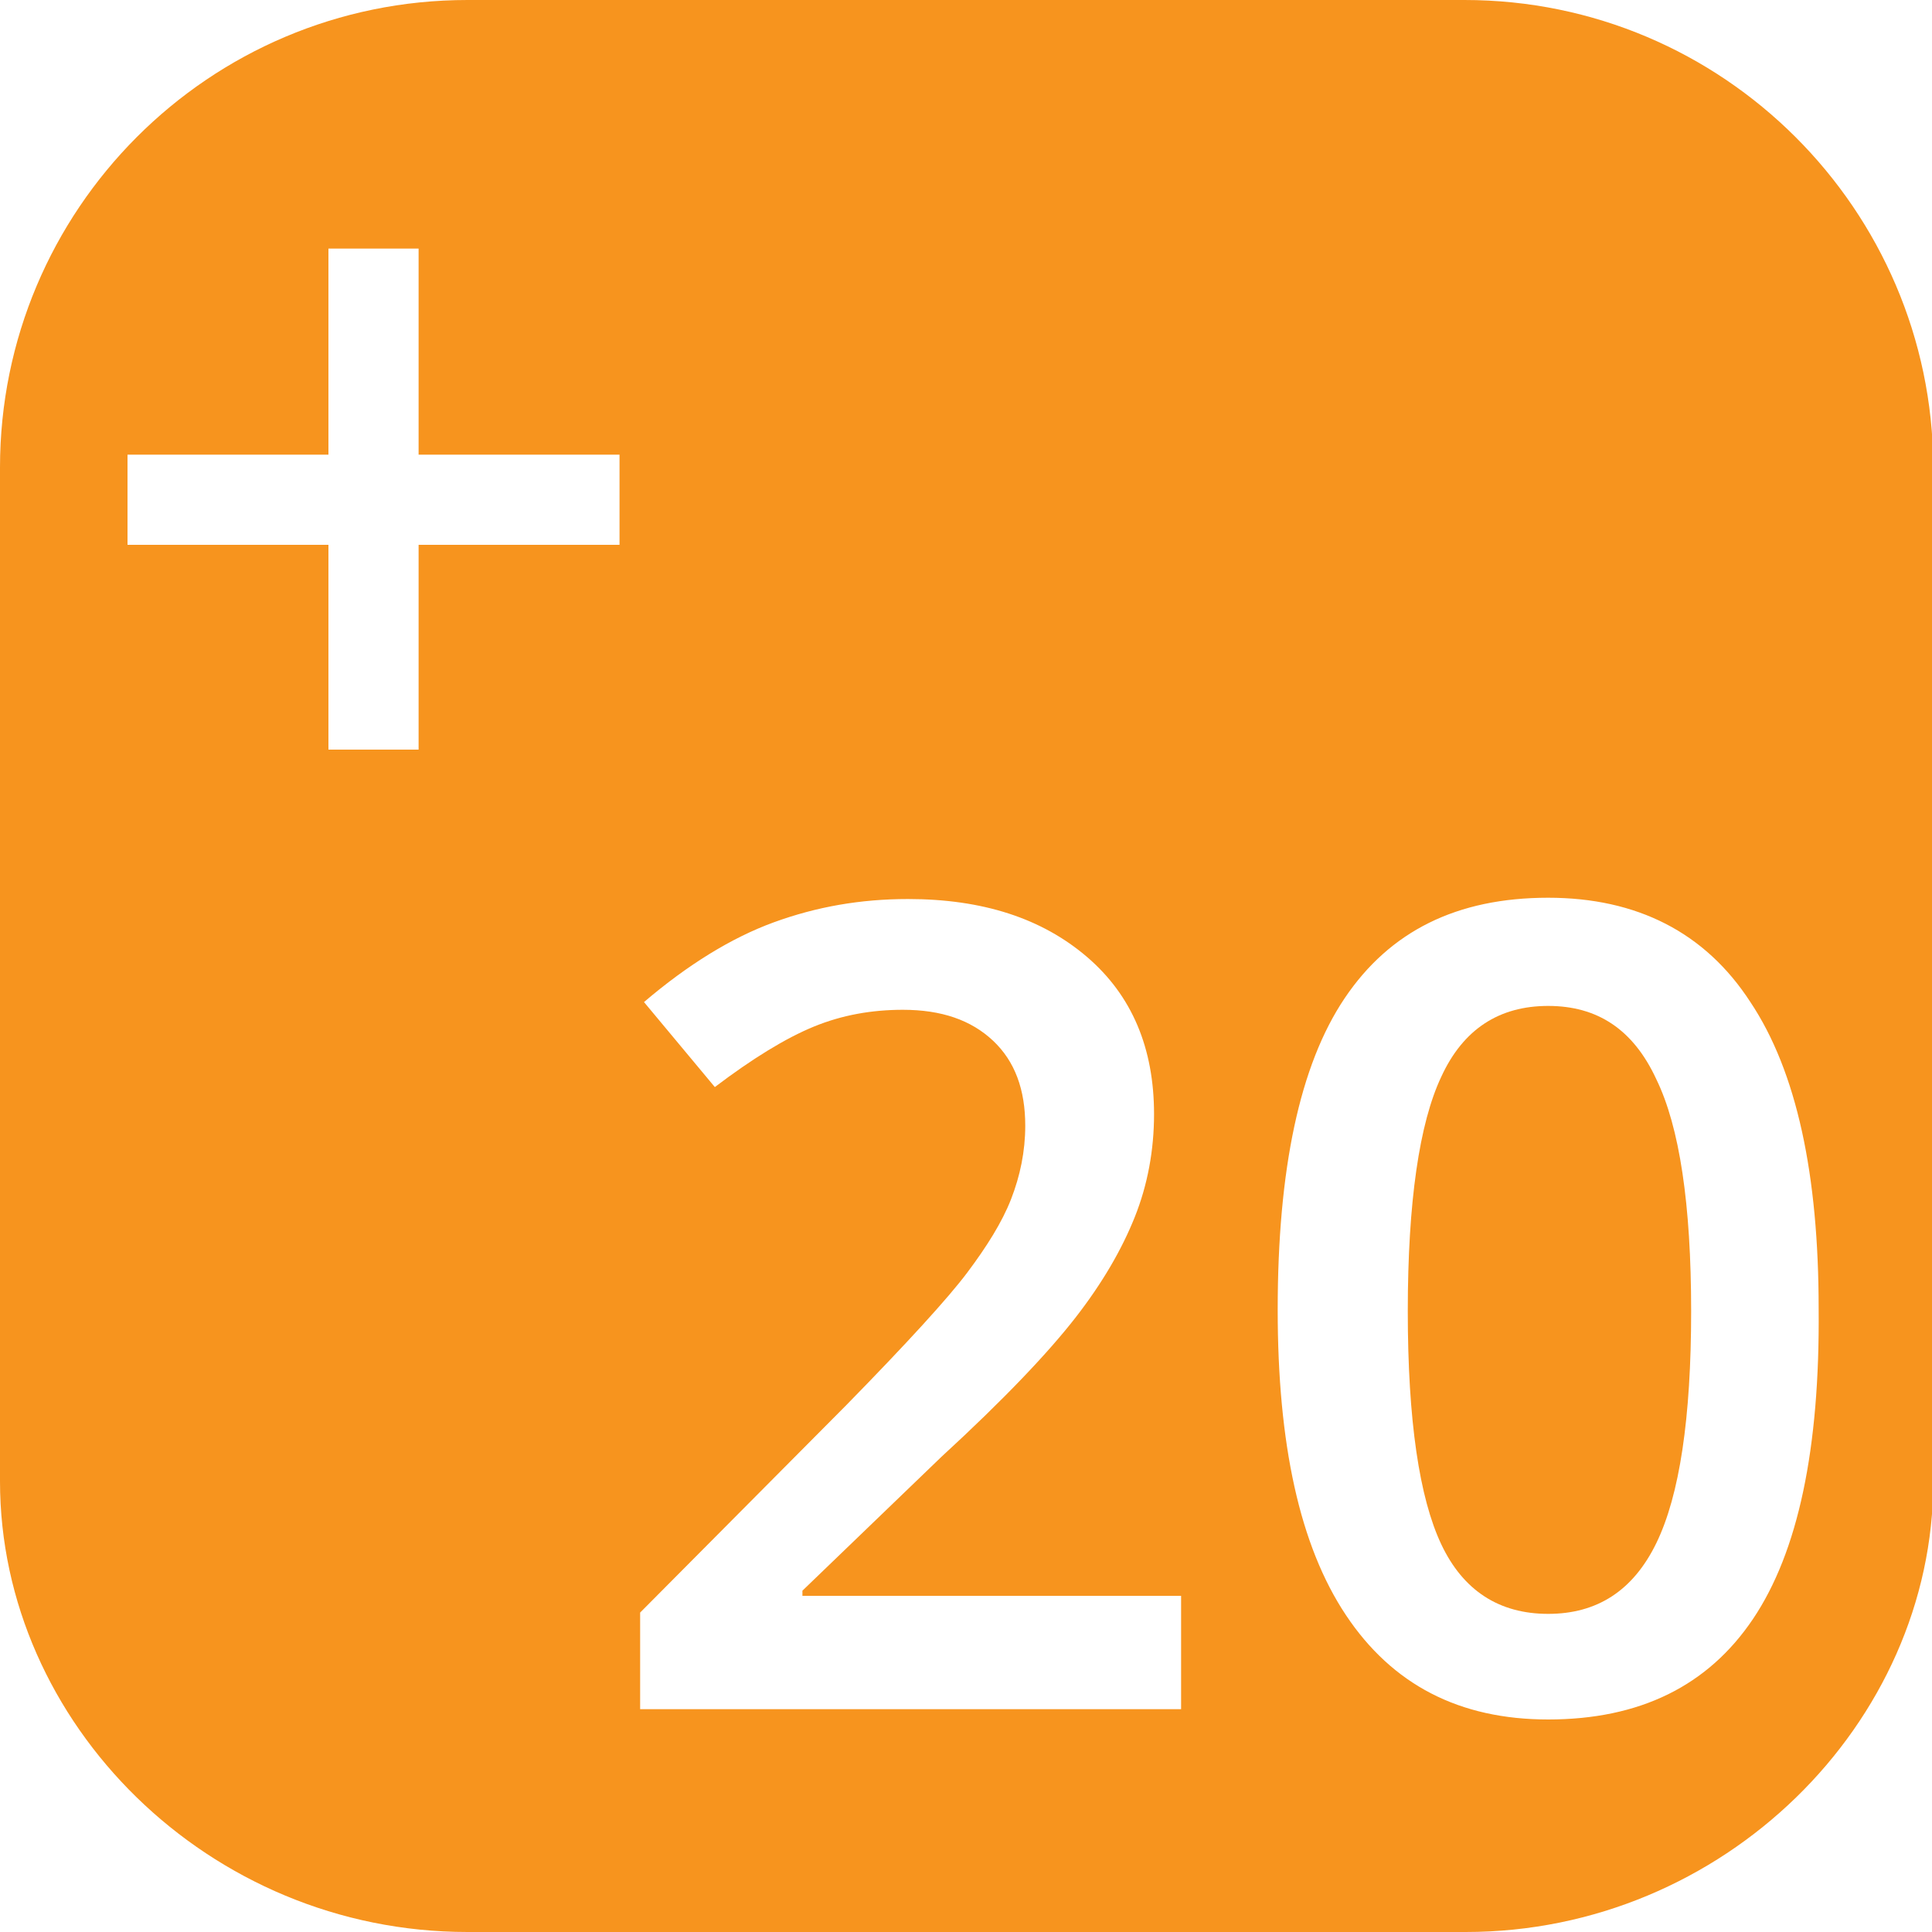
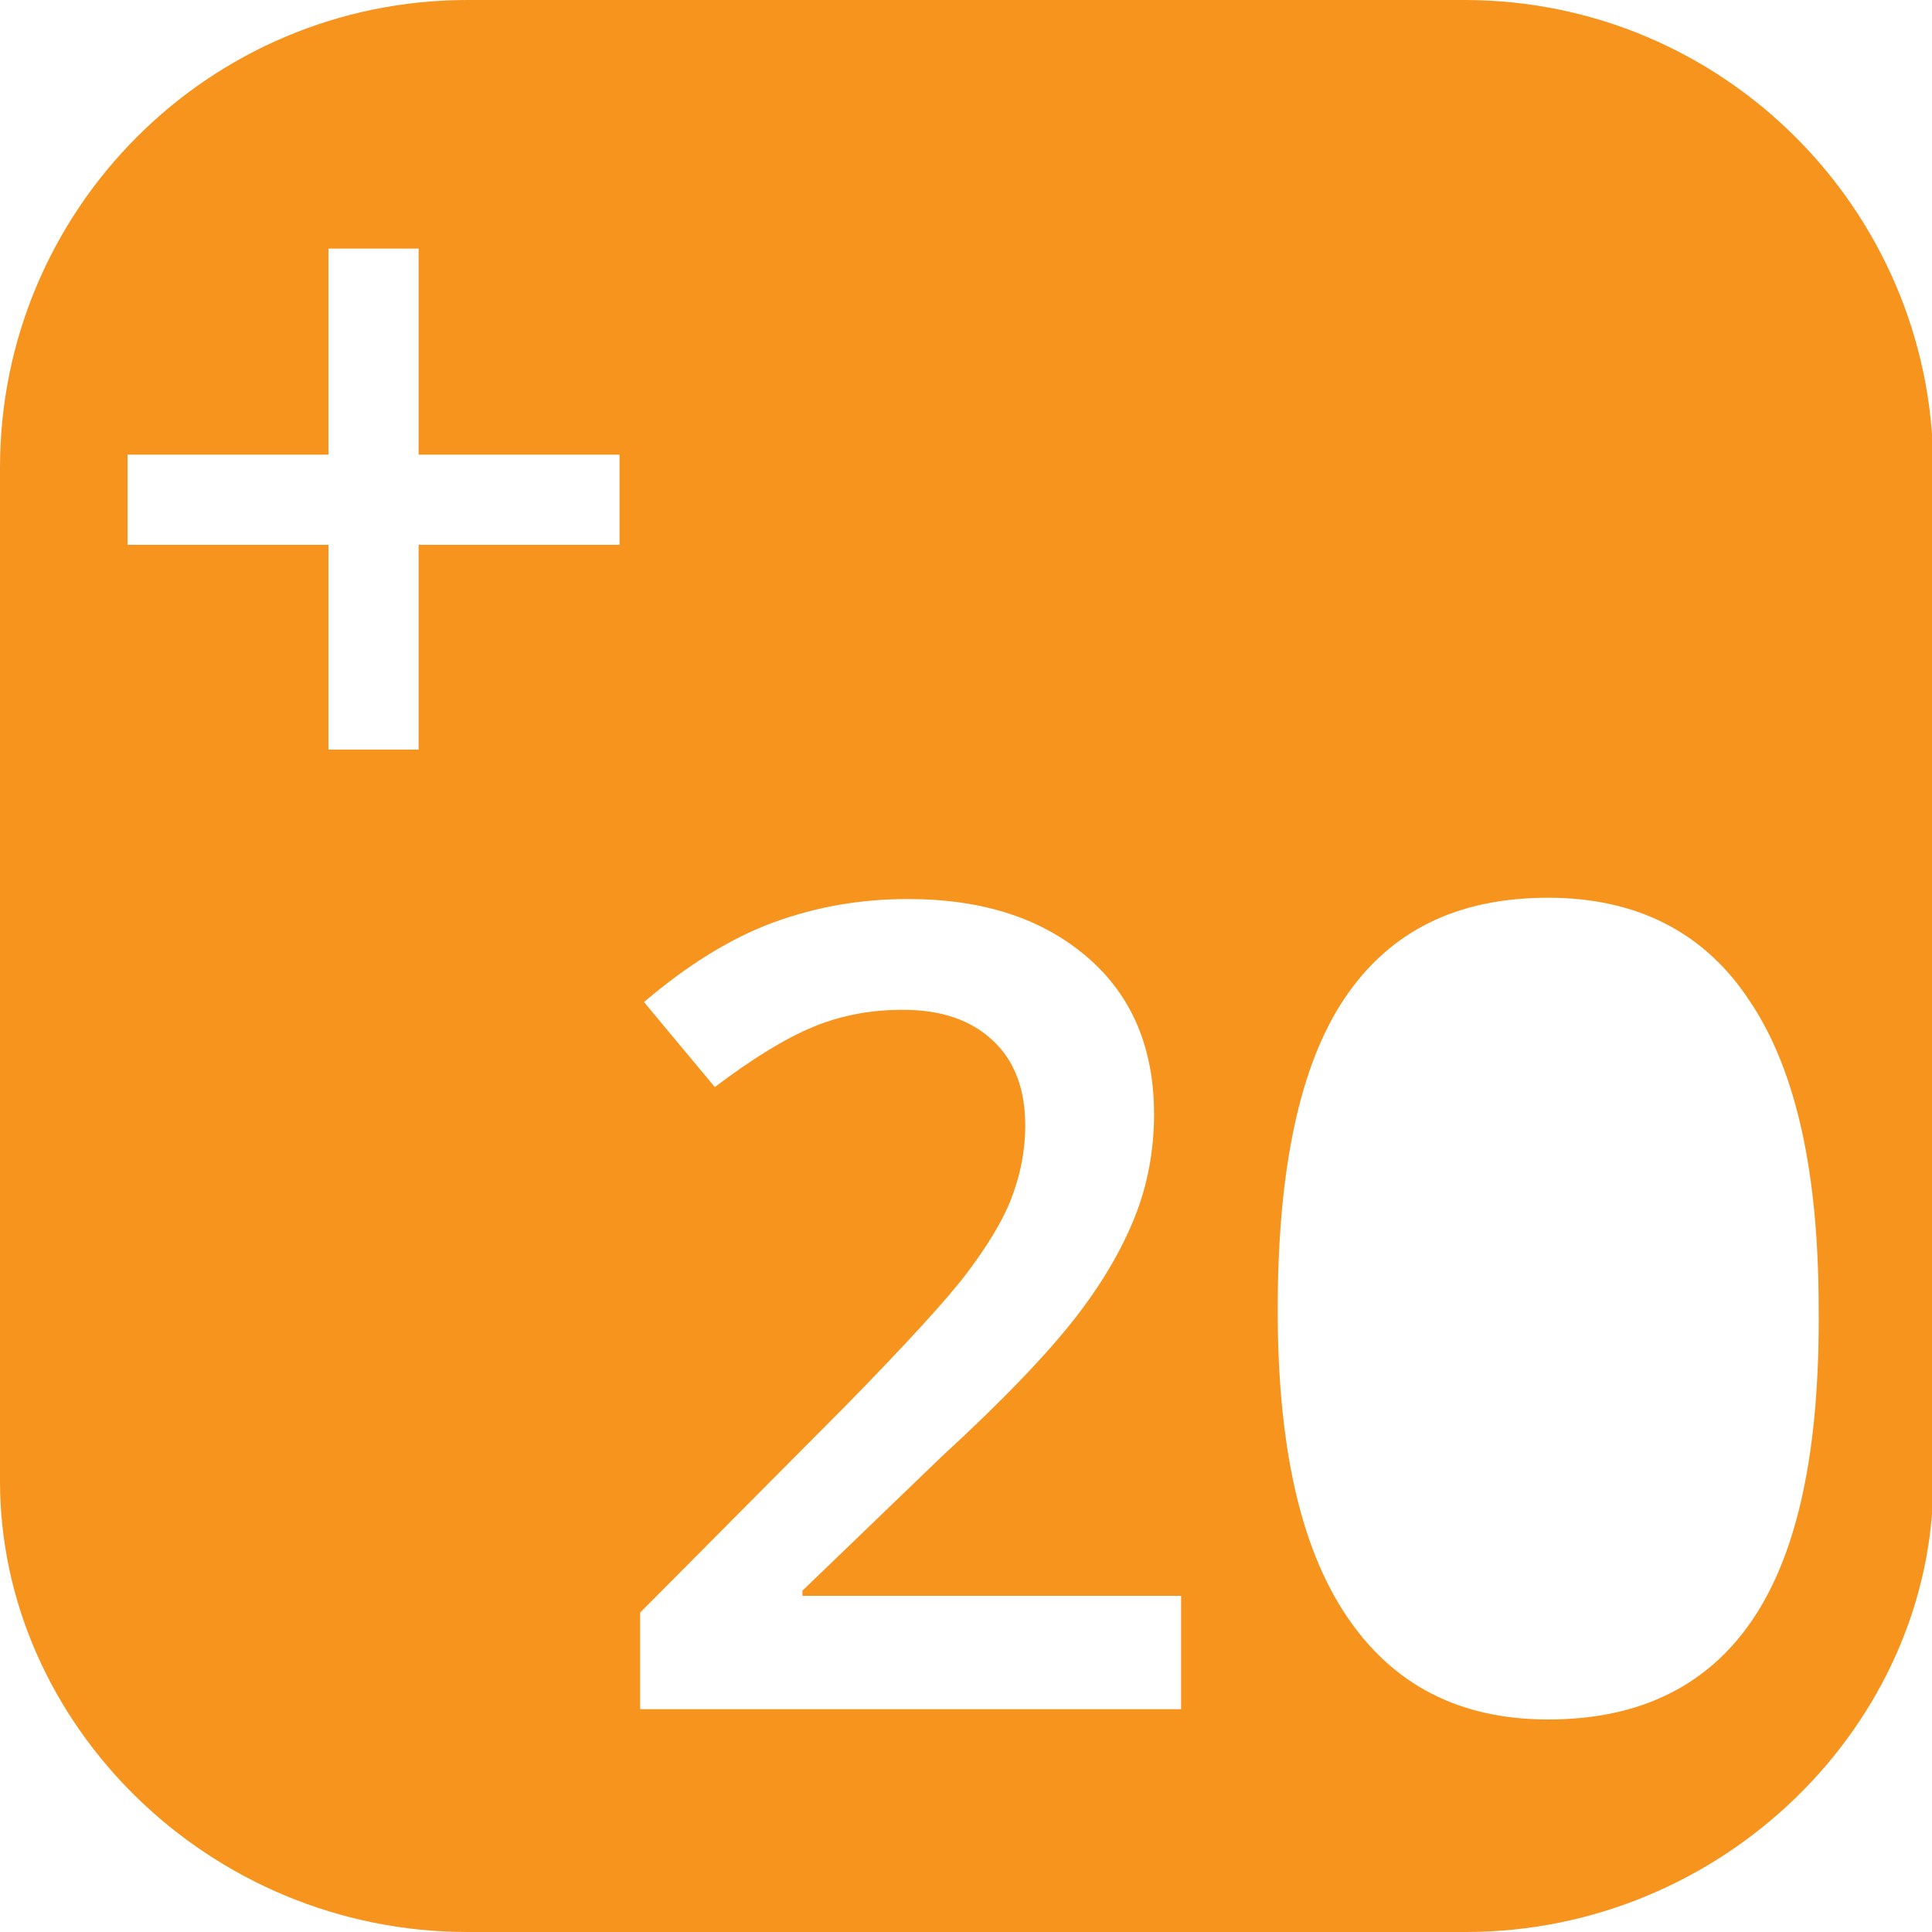
<svg xmlns="http://www.w3.org/2000/svg" version="1.1" id="Capa_1" x="0px" y="0px" viewBox="0 0 150 150" style="enable-background:new 0 0 150 150;" xml:space="preserve">
  <style type="text/css">
	.st0{fill:#F7941E;}
</style>
  <g id="XMLID_46_">
-     <path id="XMLID_48_" class="st0" d="M120.2,78.1c-3.8,0-6.6,1.8-8.3,5.5c-1.7,3.6-2.6,9.7-2.6,18.2s0.9,14.5,2.6,18.1   s4.5,5.4,8.3,5.4s6.6-1.8,8.4-5.5c1.8-3.7,2.7-9.7,2.7-18s-0.9-14.3-2.7-18C126.8,79.9,124,78.1,120.2,78.1z" />
    <path id="XMLID_54_" class="st0" d="M113.7,0C36.3,0,36.3,0,36.3,0C16.2,0,0,16.3,0,36.3C0,115,0,115,0,115c0,18.8,16.2,35,36.3,35   c77.5,0,77.5,0,77.5,0c20,0,36.3-16.2,36.3-35c0-78.8,0-78.8,0-78.8C150,16.3,133.8,0,113.7,0z M48.1,42.3H32.5v15.9h-7V42.3H9.9   v-7h15.6v-16h7v16h15.6V42.3z M91.7,132.7h-42v-7.5l16-16.1c4.7-4.8,7.9-8.3,9.4-10.3s2.7-3.9,3.4-5.7c0.7-1.8,1.1-3.7,1.1-5.7   c0-2.8-0.8-5-2.5-6.6s-4-2.4-7-2.4c-2.4,0-4.7,0.4-6.9,1.3c-2.2,0.9-4.8,2.5-7.7,4.7L50,77.8c3.4-2.9,6.8-5,10.1-6.2   s6.7-1.8,10.4-1.8c5.8,0,10.4,1.5,13.9,4.5s5.2,7.1,5.2,12.2c0,2.8-0.5,5.5-1.5,8s-2.5,5.1-4.6,7.8c-2.1,2.7-5.5,6.3-10.4,10.8   l-10.8,10.4v0.4h29.4V132.7z M136.1,125.7c-3.5,5.2-8.8,7.8-15.9,7.8c-6.9,0-12.1-2.7-15.7-8.1s-5.3-13.3-5.3-23.7   c0-10.9,1.7-19,5.2-24.2s8.7-7.8,15.8-7.8c6.9,0,12.2,2.7,15.7,8.1c3.6,5.4,5.3,13.4,5.3,23.8C141.3,112.5,139.6,120.5,136.1,125.7   z" />
  </g>
</svg>